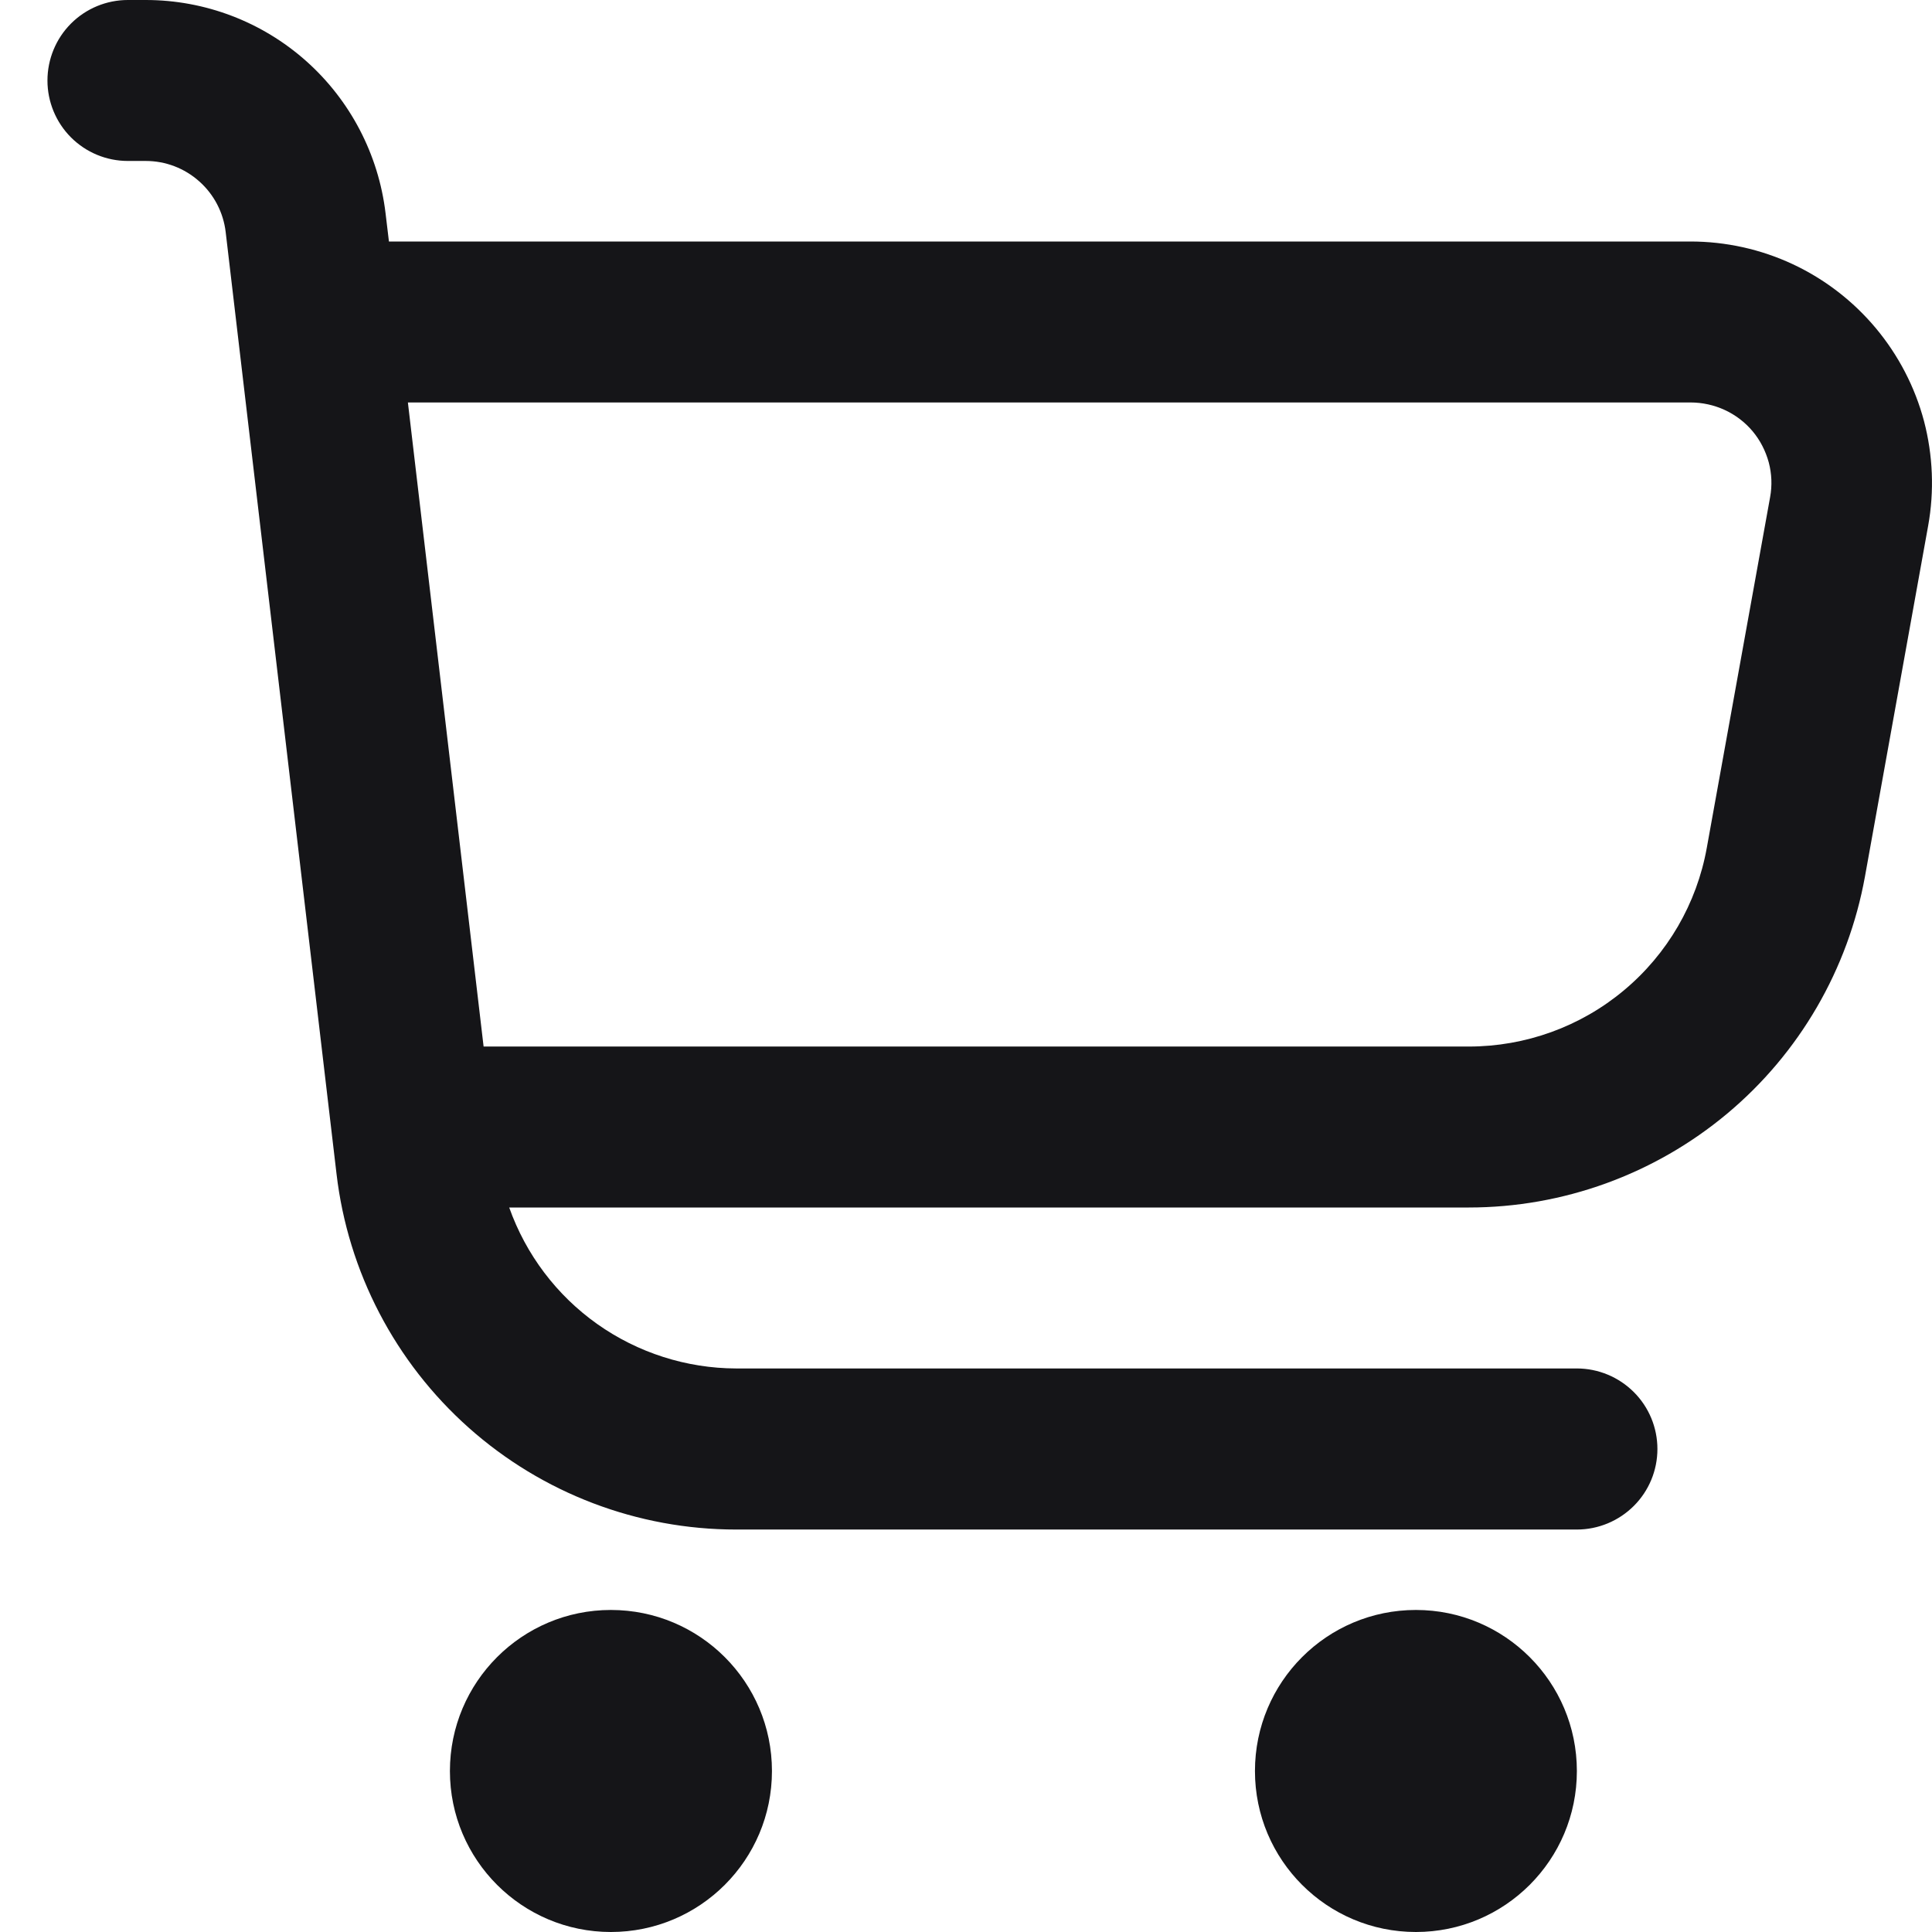
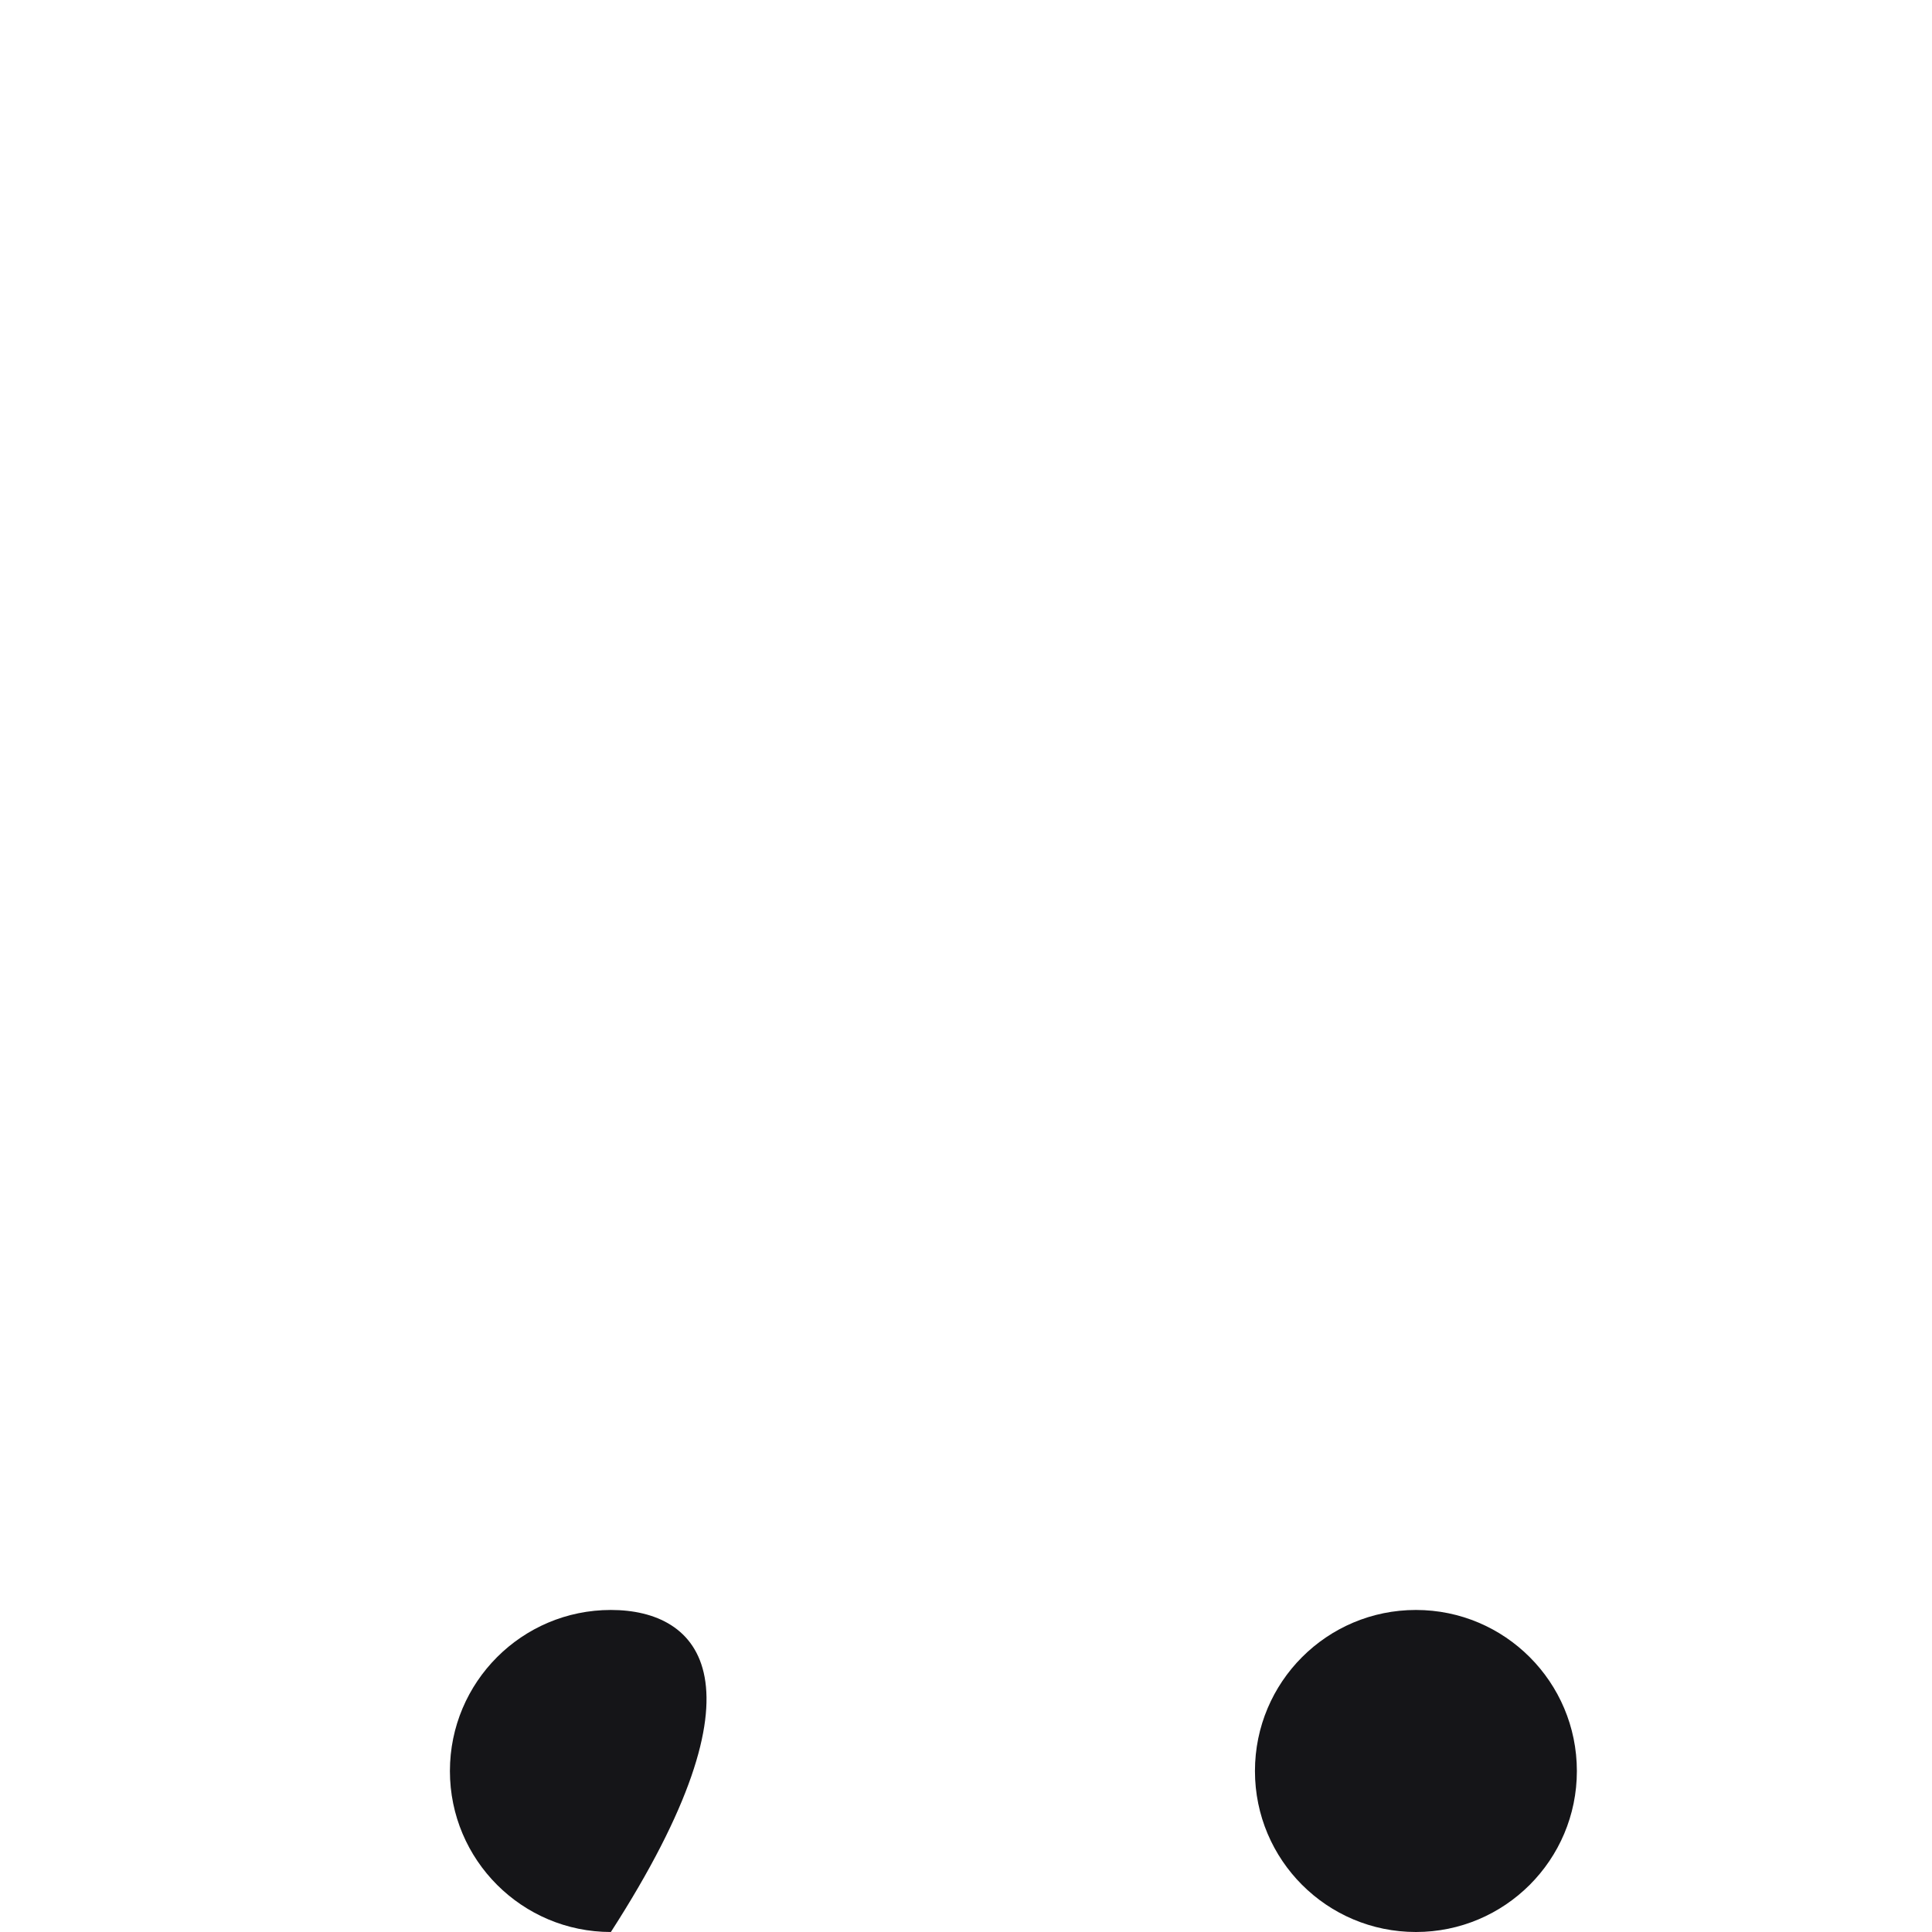
<svg xmlns="http://www.w3.org/2000/svg" width="16" height="16" viewBox="0 0 16 16" fill="none">
-   <path d="M15.535 2.718C15.347 2.493 15.112 2.312 14.847 2.188C14.582 2.064 14.292 2 13.999 2H3.221L3.193 1.766C3.135 1.28 2.901 0.831 2.536 0.506C2.17 0.18 1.697 0 1.207 0L1.059 0C0.882 0 0.713 0.07 0.588 0.195C0.463 0.32 0.393 0.49 0.393 0.667C0.393 0.843 0.463 1.013 0.588 1.138C0.713 1.263 0.882 1.333 1.059 1.333H1.207C1.371 1.333 1.528 1.393 1.65 1.502C1.772 1.61 1.85 1.76 1.869 1.922L2.787 9.722C2.882 10.533 3.272 11.281 3.882 11.824C4.492 12.367 5.28 12.667 6.097 12.667H13.059C13.236 12.667 13.406 12.596 13.531 12.471C13.656 12.346 13.726 12.177 13.726 12C13.726 11.823 13.656 11.654 13.531 11.529C13.406 11.404 13.236 11.333 13.059 11.333H6.097C5.685 11.332 5.282 11.203 4.946 10.965C4.609 10.726 4.355 10.389 4.217 10H12.164C12.945 10 13.702 9.725 14.302 9.224C14.902 8.723 15.306 8.027 15.445 7.258L15.968 4.355C16.02 4.067 16.008 3.771 15.934 3.488C15.859 3.205 15.722 2.942 15.535 2.718ZM14.659 4.119L14.135 7.021C14.052 7.483 13.809 7.901 13.448 8.202C13.088 8.503 12.633 8.667 12.164 8.667H4.005L3.378 3.333H13.999C14.097 3.333 14.194 3.354 14.283 3.395C14.372 3.436 14.451 3.496 14.514 3.571C14.577 3.646 14.622 3.734 14.648 3.829C14.673 3.923 14.677 4.022 14.659 4.119Z" fill="#151518" />
-   <path d="M5.059 16C5.796 16 6.393 15.403 6.393 14.667C6.393 13.93 5.796 13.333 5.059 13.333C4.323 13.333 3.726 13.93 3.726 14.667C3.726 15.403 4.323 16 5.059 16Z" fill="#151518" />
+   <path d="M5.059 16C6.393 13.93 5.796 13.333 5.059 13.333C4.323 13.333 3.726 13.93 3.726 14.667C3.726 15.403 4.323 16 5.059 16Z" fill="#151518" />
  <path d="M11.726 16C12.462 16 13.059 15.403 13.059 14.667C13.059 13.93 12.462 13.333 11.726 13.333C10.989 13.333 10.393 13.93 10.393 14.667C10.393 15.403 10.989 16 11.726 16Z" fill="#151518" />
</svg>